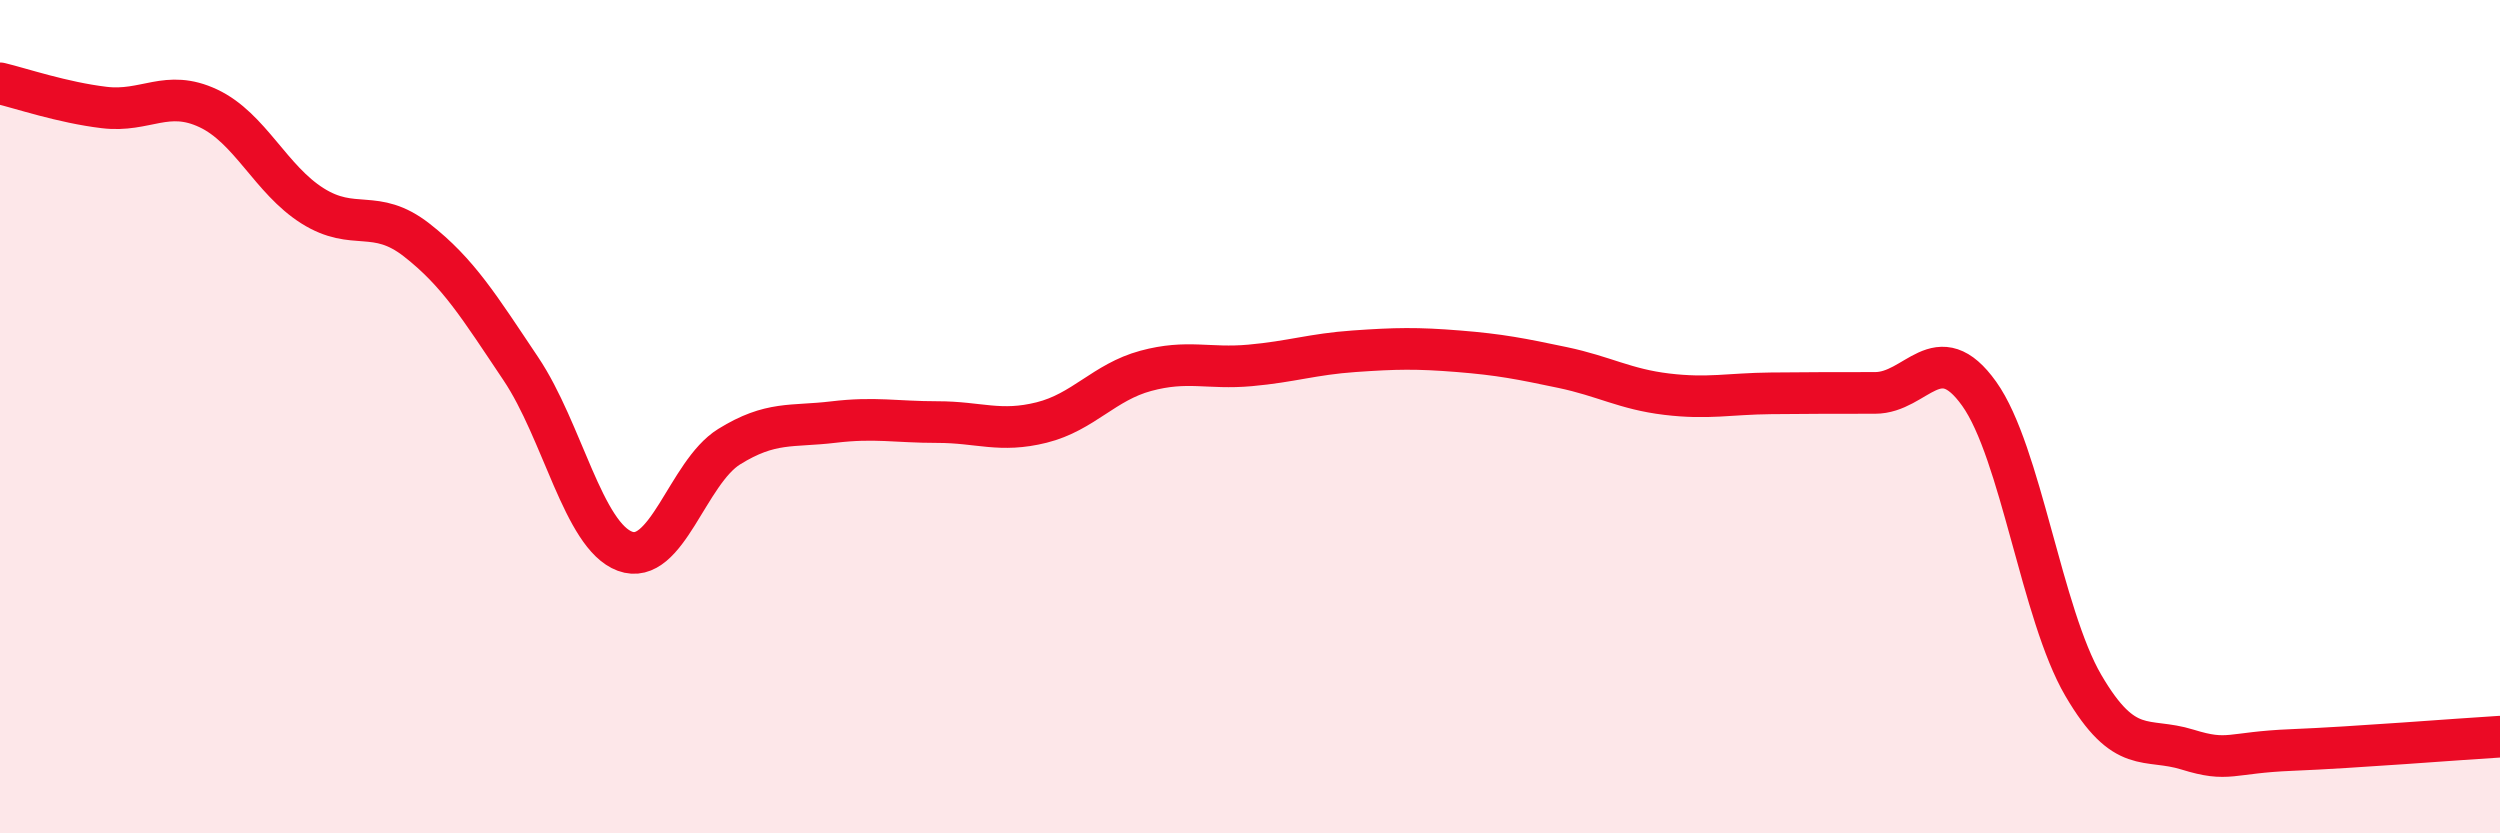
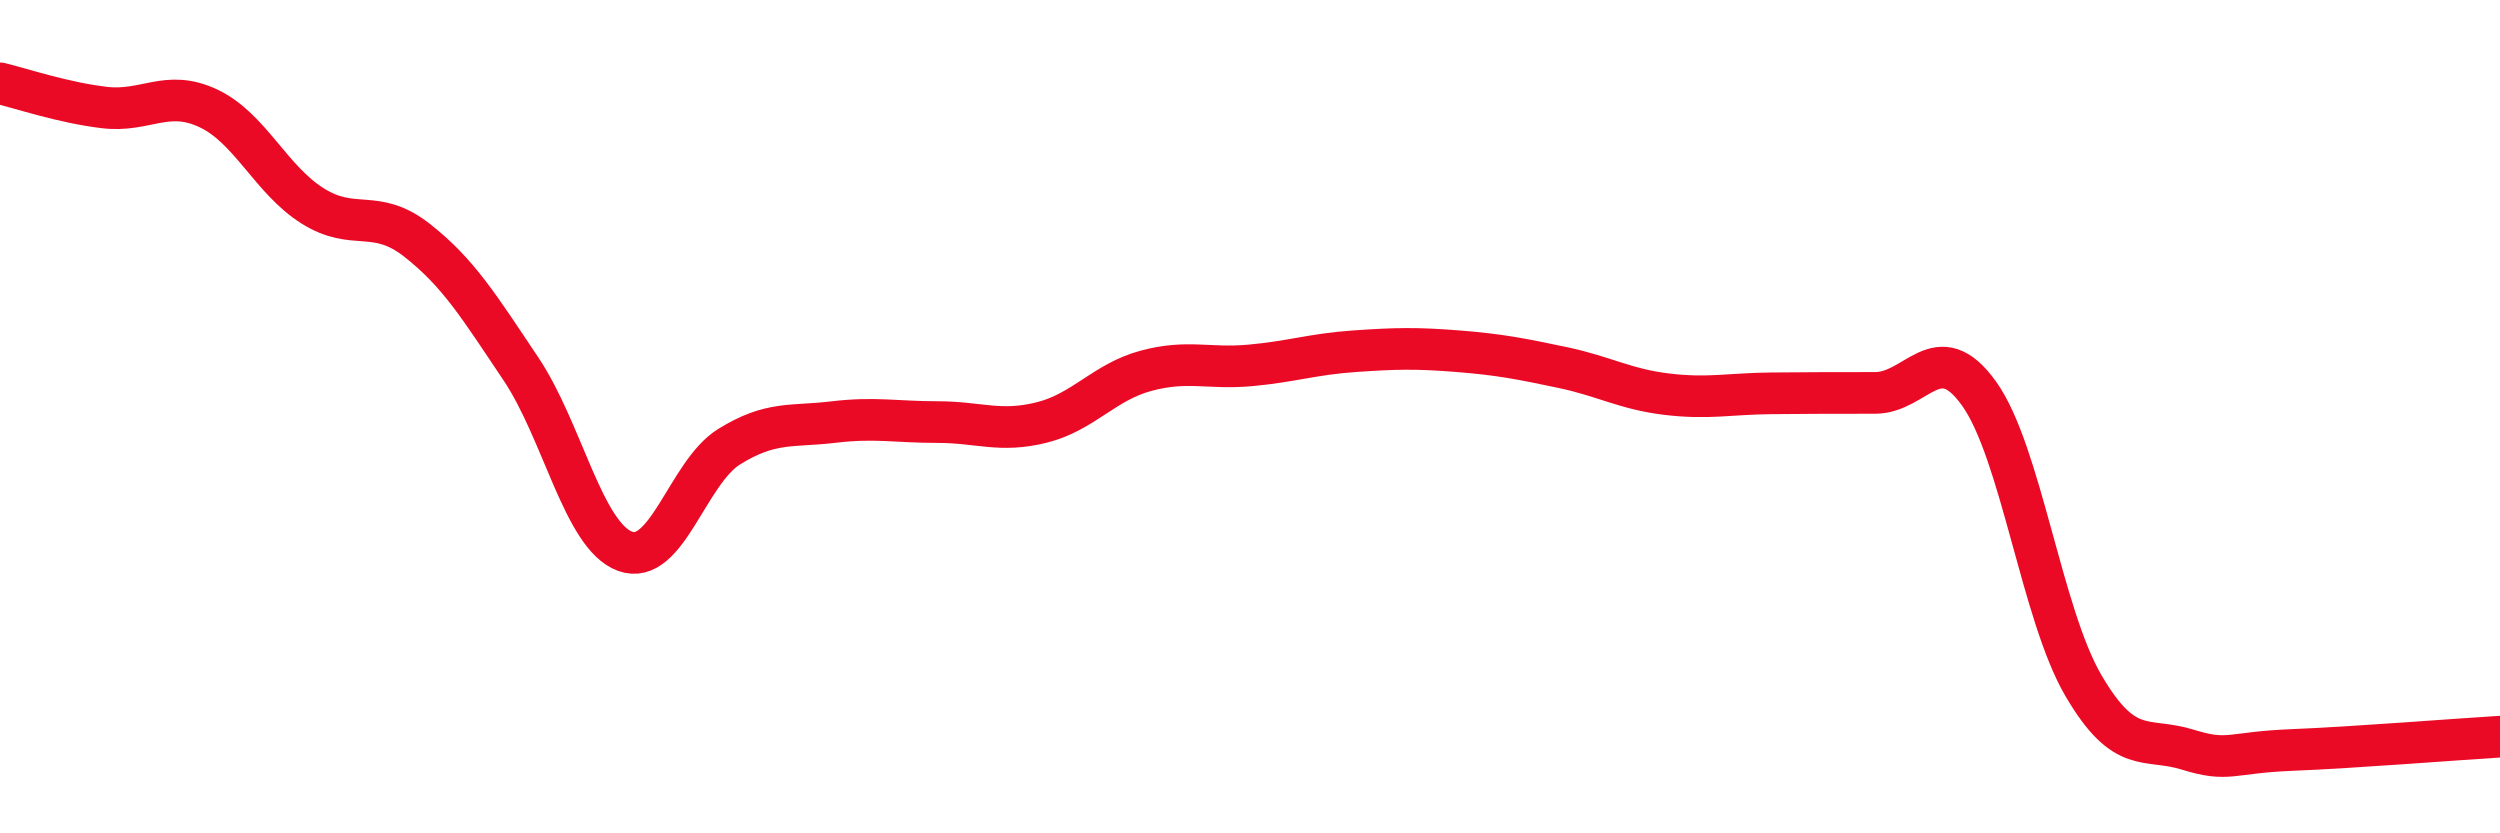
<svg xmlns="http://www.w3.org/2000/svg" width="60" height="20" viewBox="0 0 60 20">
-   <path d="M 0,2 C 0.5,2.12 1.5,2.46 2.5,2.58 C 3.5,2.7 4,2.13 5,2.6 C 6,3.07 6.5,4.31 7.5,4.94 C 8.5,5.57 9,4.98 10,5.76 C 11,6.54 11.5,7.36 12.5,8.85 C 13.5,10.34 14,12.86 15,13.23 C 16,13.6 16.5,11.34 17.5,10.72 C 18.5,10.1 19,10.25 20,10.13 C 21,10.01 21.5,10.13 22.5,10.13 C 23.5,10.13 24,10.39 25,10.14 C 26,9.89 26.5,9.17 27.5,8.9 C 28.5,8.63 29,8.86 30,8.77 C 31,8.68 31.5,8.5 32.5,8.43 C 33.5,8.36 34,8.35 35,8.43 C 36,8.51 36.5,8.61 37.5,8.82 C 38.5,9.03 39,9.34 40,9.46 C 41,9.58 41.5,9.45 42.5,9.44 C 43.5,9.43 44,9.43 45,9.43 C 46,9.43 46.5,8.05 47.5,9.45 C 48.5,10.85 49,14.74 50,16.45 C 51,18.16 51.5,17.68 52.5,17.99 C 53.5,18.3 53.5,18.06 55,18 C 56.5,17.94 59,17.74 60,17.68L60 20L0 20Z" fill="#EB0A25" opacity="0.1" stroke-linecap="round" stroke-linejoin="round" />
  <path d="M 0,2 C 0.5,2.12 1.5,2.46 2.5,2.58 C 3.5,2.7 4,2.13 5,2.6 C 6,3.07 6.5,4.31 7.5,4.94 C 8.5,5.57 9,4.98 10,5.76 C 11,6.54 11.5,7.36 12.5,8.85 C 13.5,10.34 14,12.86 15,13.23 C 16,13.6 16.5,11.34 17.5,10.72 C 18.5,10.1 19,10.25 20,10.13 C 21,10.01 21.5,10.13 22.5,10.13 C 23.5,10.13 24,10.39 25,10.14 C 26,9.89 26.5,9.17 27.5,8.9 C 28.5,8.63 29,8.86 30,8.77 C 31,8.68 31.5,8.5 32.5,8.43 C 33.5,8.36 34,8.35 35,8.43 C 36,8.51 36.5,8.61 37.5,8.82 C 38.5,9.03 39,9.34 40,9.46 C 41,9.58 41.5,9.45 42.5,9.44 C 43.5,9.43 44,9.43 45,9.43 C 46,9.43 46.5,8.05 47.5,9.45 C 48.5,10.85 49,14.74 50,16.45 C 51,18.16 51.5,17.68 52.5,17.99 C 53.5,18.3 53.5,18.06 55,18 C 56.5,17.94 59,17.74 60,17.68" stroke="#EB0A25" stroke-width="1" fill="none" stroke-linecap="round" stroke-linejoin="round" />
</svg>